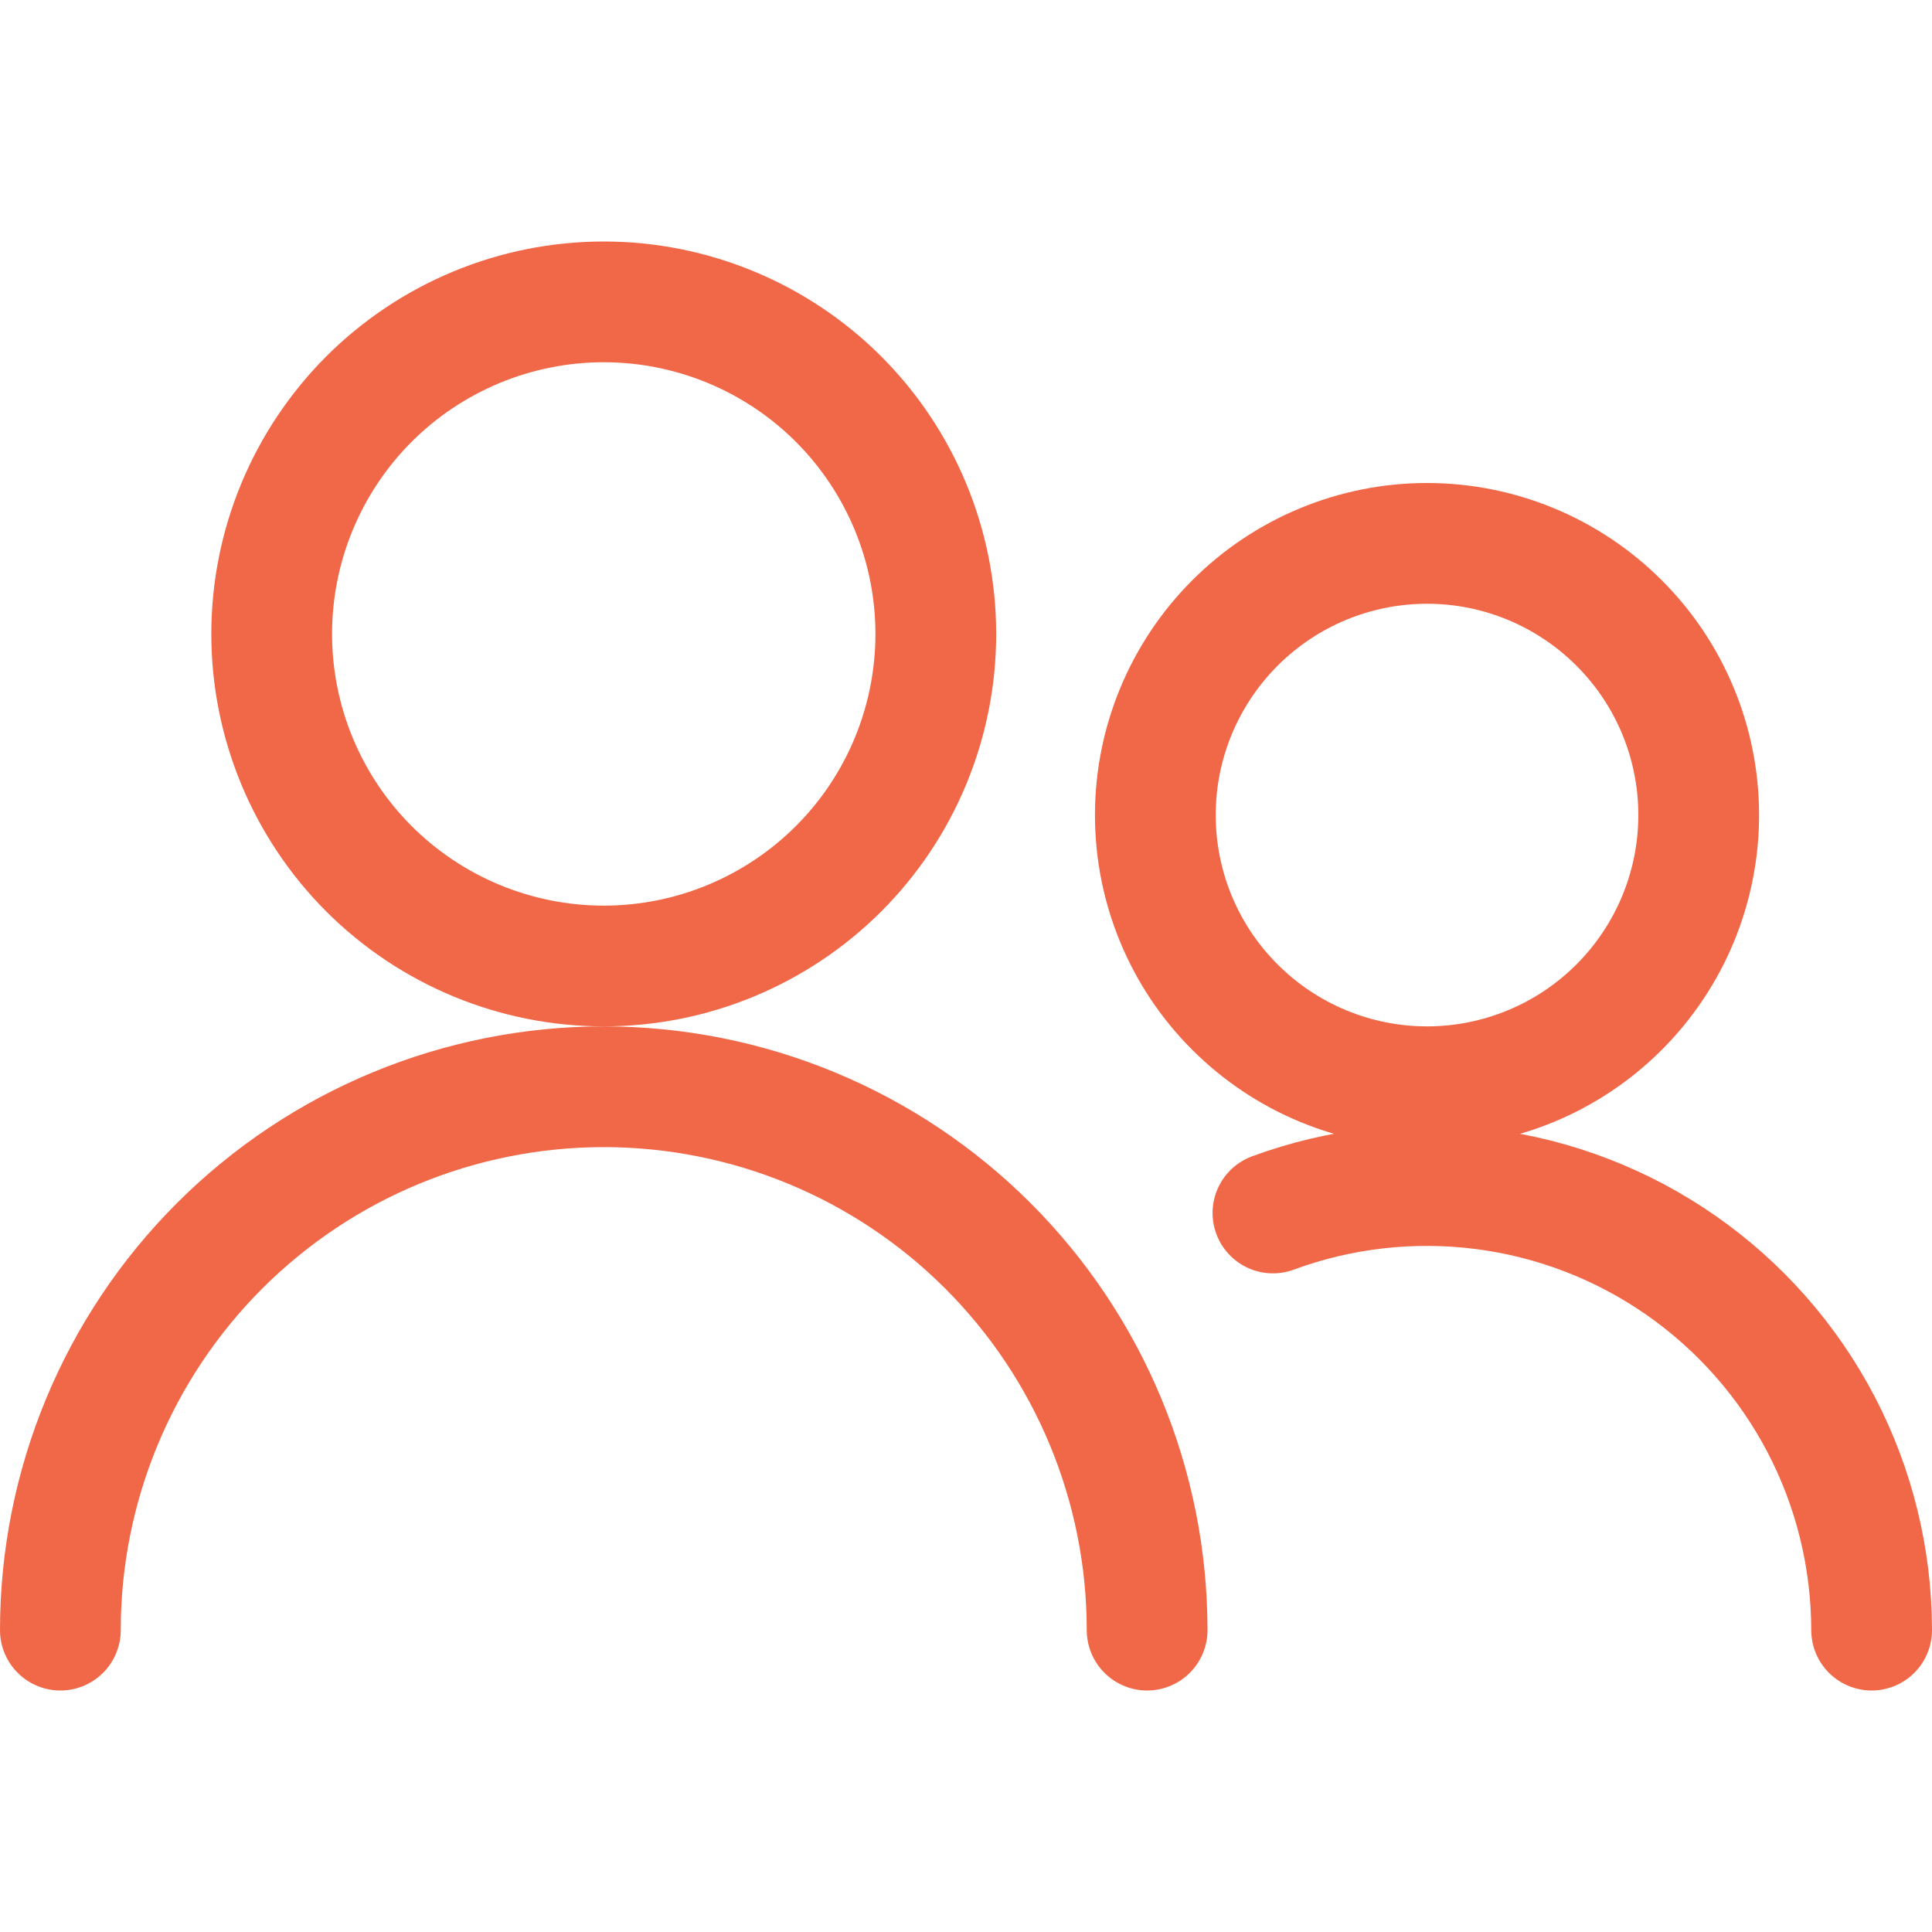
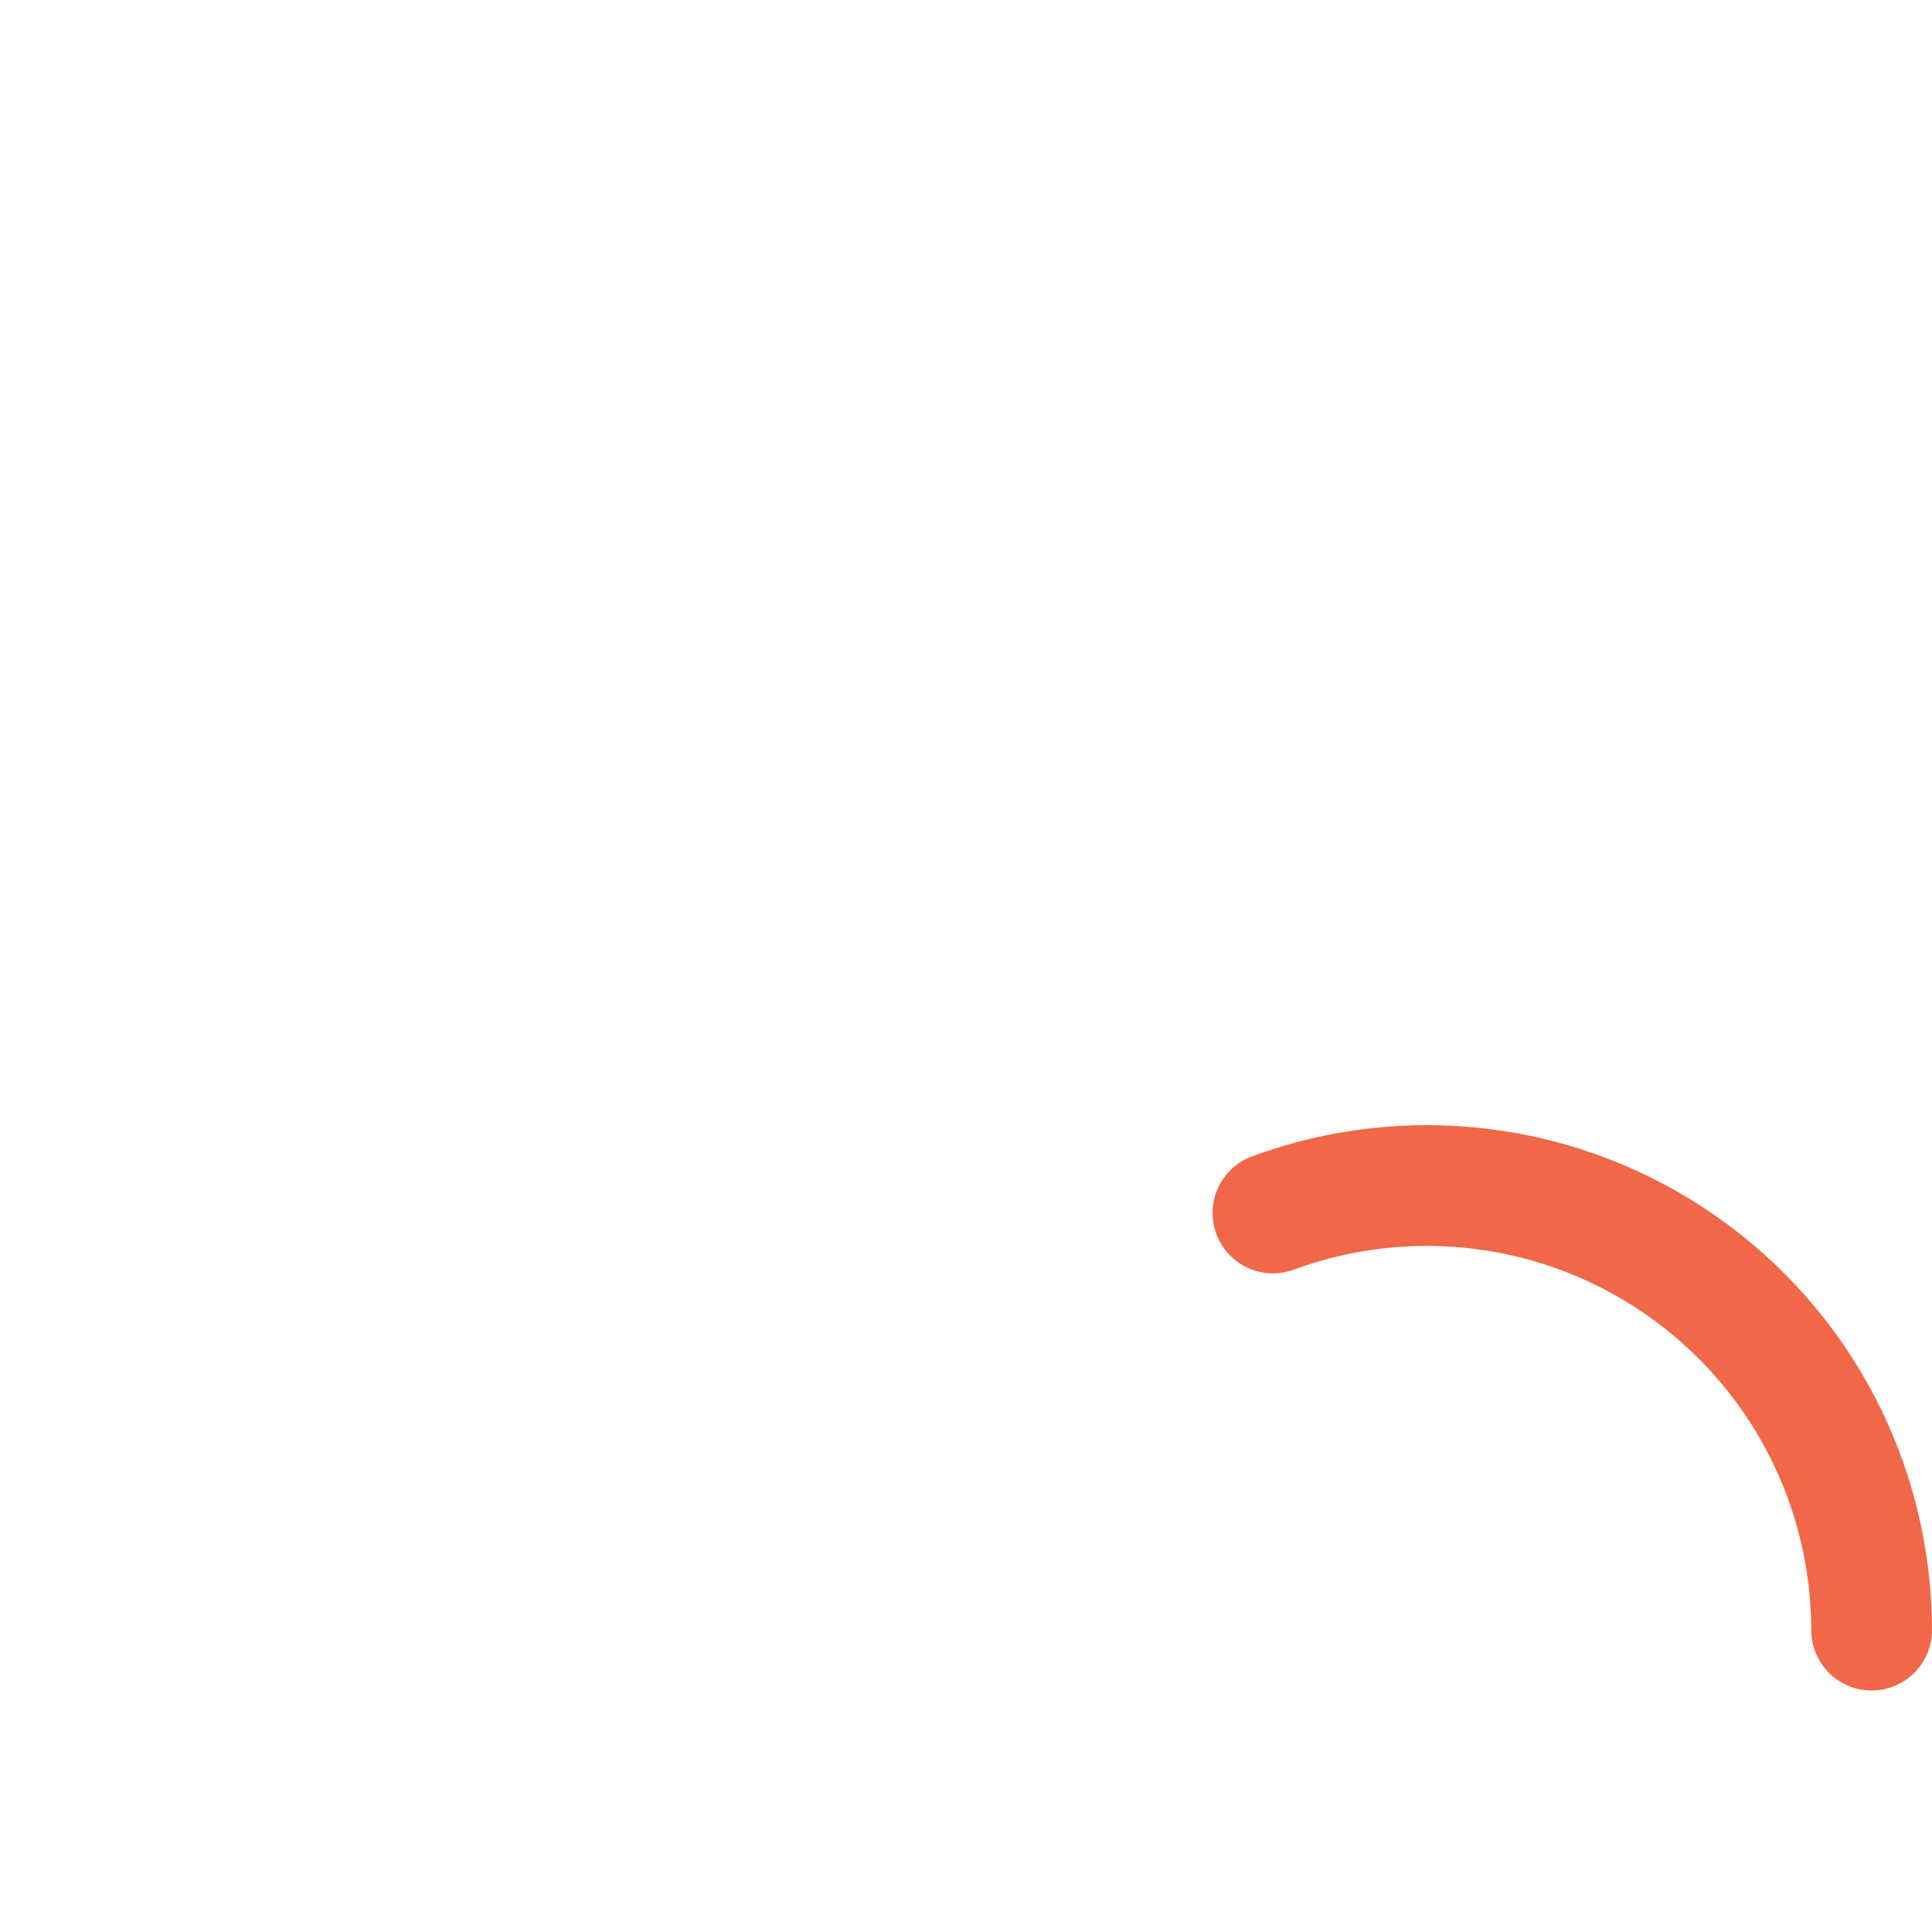
<svg xmlns="http://www.w3.org/2000/svg" fill="none" viewBox="0 0 24 24" id="Multiple-Neutral-2--Streamline-Ultimate" height="24" width="24">
  <desc>Multiple Neutral 2 Streamline Icon: https://streamlinehq.com</desc>
-   <path stroke="#f06847" stroke-linecap="round" stroke-linejoin="round" d="M3.375 7.875c0 1.094 0.435 2.143 1.208 2.917C5.357 11.565 6.406 12 7.5 12s2.143 -0.435 2.917 -1.208c0.774 -0.774 1.208 -1.823 1.208 -2.917 0 -1.094 -0.435 -2.143 -1.208 -2.917C9.643 4.185 8.594 3.75 7.5 3.75c-1.094 0 -2.143 0.435 -2.917 1.208C3.81 5.732 3.375 6.781 3.375 7.875Z" stroke-width="1.5" />
-   <path stroke="#f06847" stroke-linecap="round" stroke-linejoin="round" d="M0.75 20.25c0 -1.79 0.711 -3.507 1.977 -4.773C3.993 14.211 5.71 13.5 7.5 13.5s3.507 0.711 4.773 1.977c1.266 1.266 1.977 2.983 1.977 4.773" stroke-width="1.5" />
-   <path stroke="#f06847" stroke-linecap="round" stroke-linejoin="round" d="M14.352 10.125c0 0.895 0.355 1.754 0.989 2.386 0.633 0.633 1.491 0.989 2.386 0.989 0.895 0 1.754 -0.356 2.386 -0.989 0.633 -0.633 0.989 -1.491 0.989 -2.386 0 -0.895 -0.355 -1.754 -0.989 -2.386 -0.633 -0.633 -1.491 -0.989 -2.386 -0.989 -0.895 0 -1.754 0.356 -2.386 0.989 -0.633 0.633 -0.989 1.491 -0.989 2.386Z" stroke-width="1.5" />
  <path stroke="#f06847" stroke-linecap="round" stroke-linejoin="round" d="M15.813 15.068c0.835 -0.308 1.732 -0.409 2.615 -0.296 0.883 0.113 1.725 0.438 2.455 0.947 0.73 0.509 1.327 1.187 1.739 1.975 0.412 0.789 0.627 1.666 0.628 2.556" stroke-width="1.5" />
</svg>